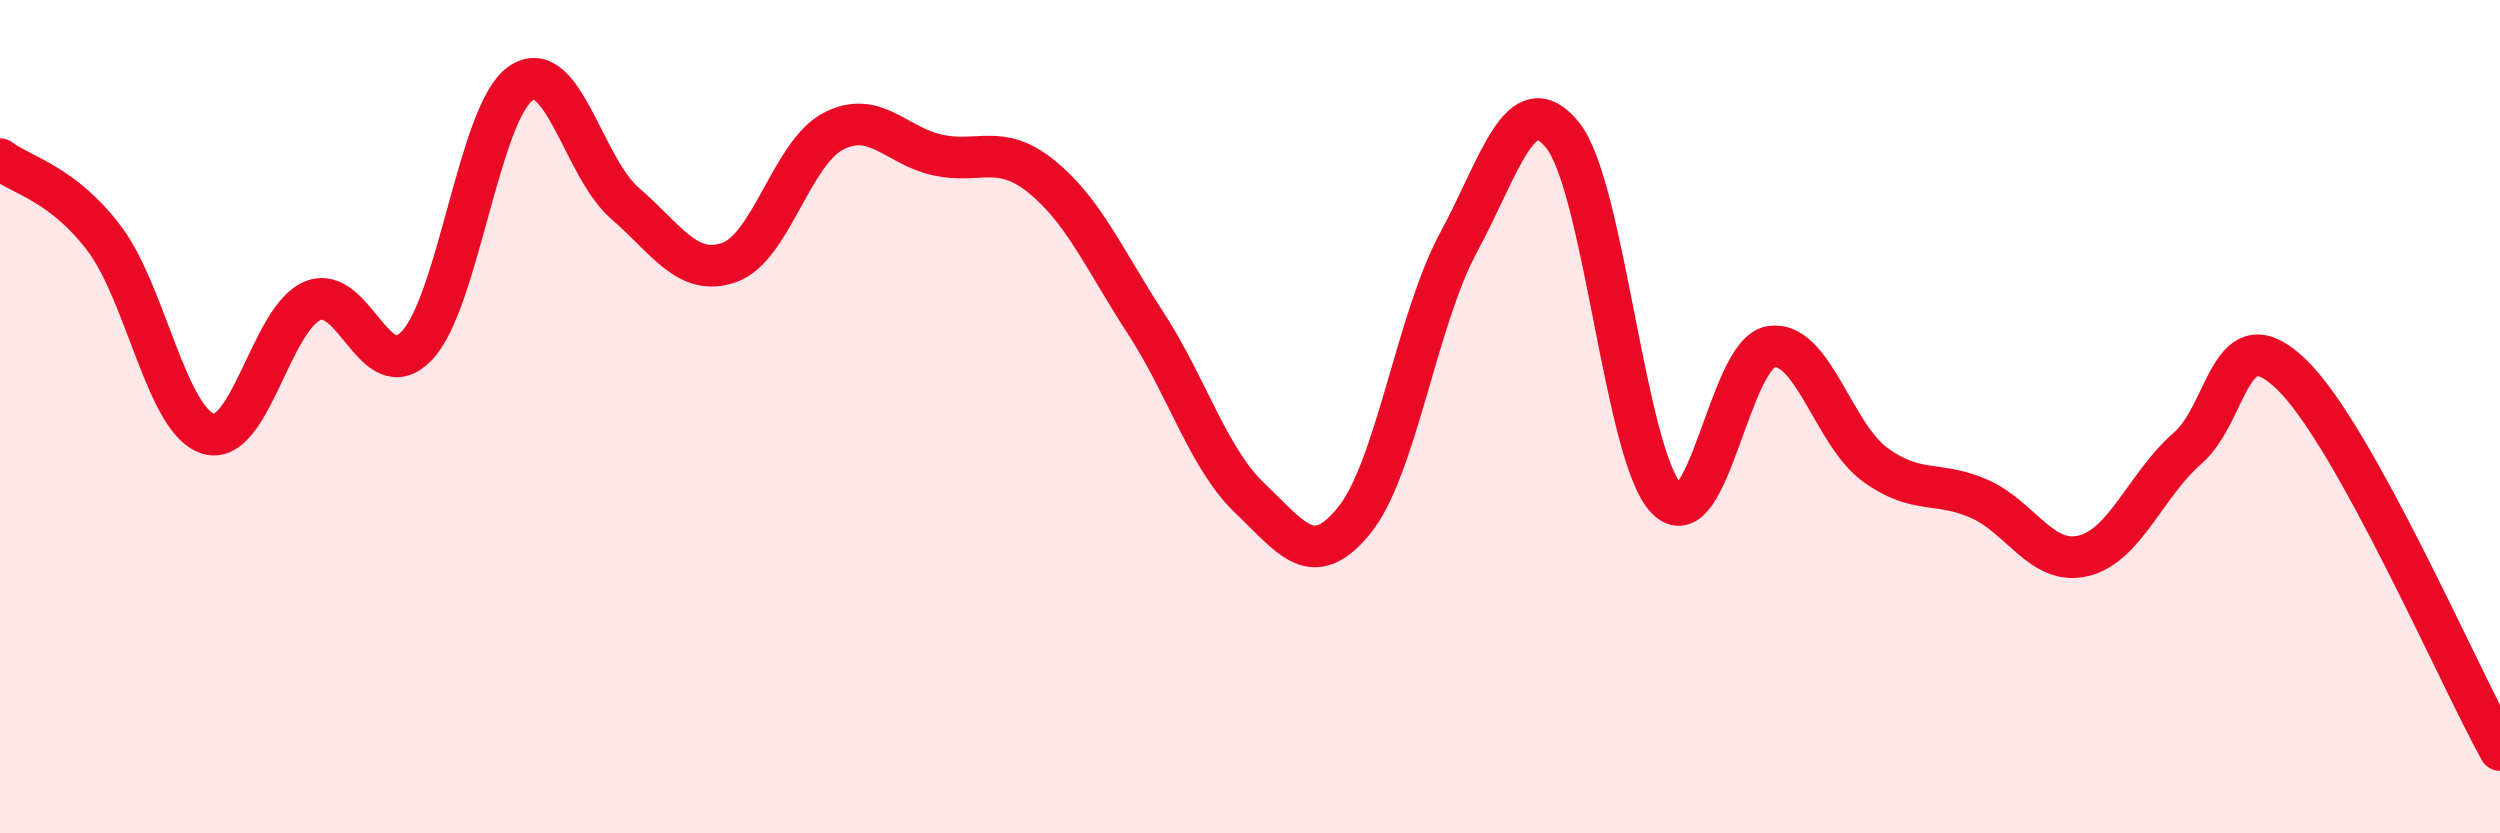
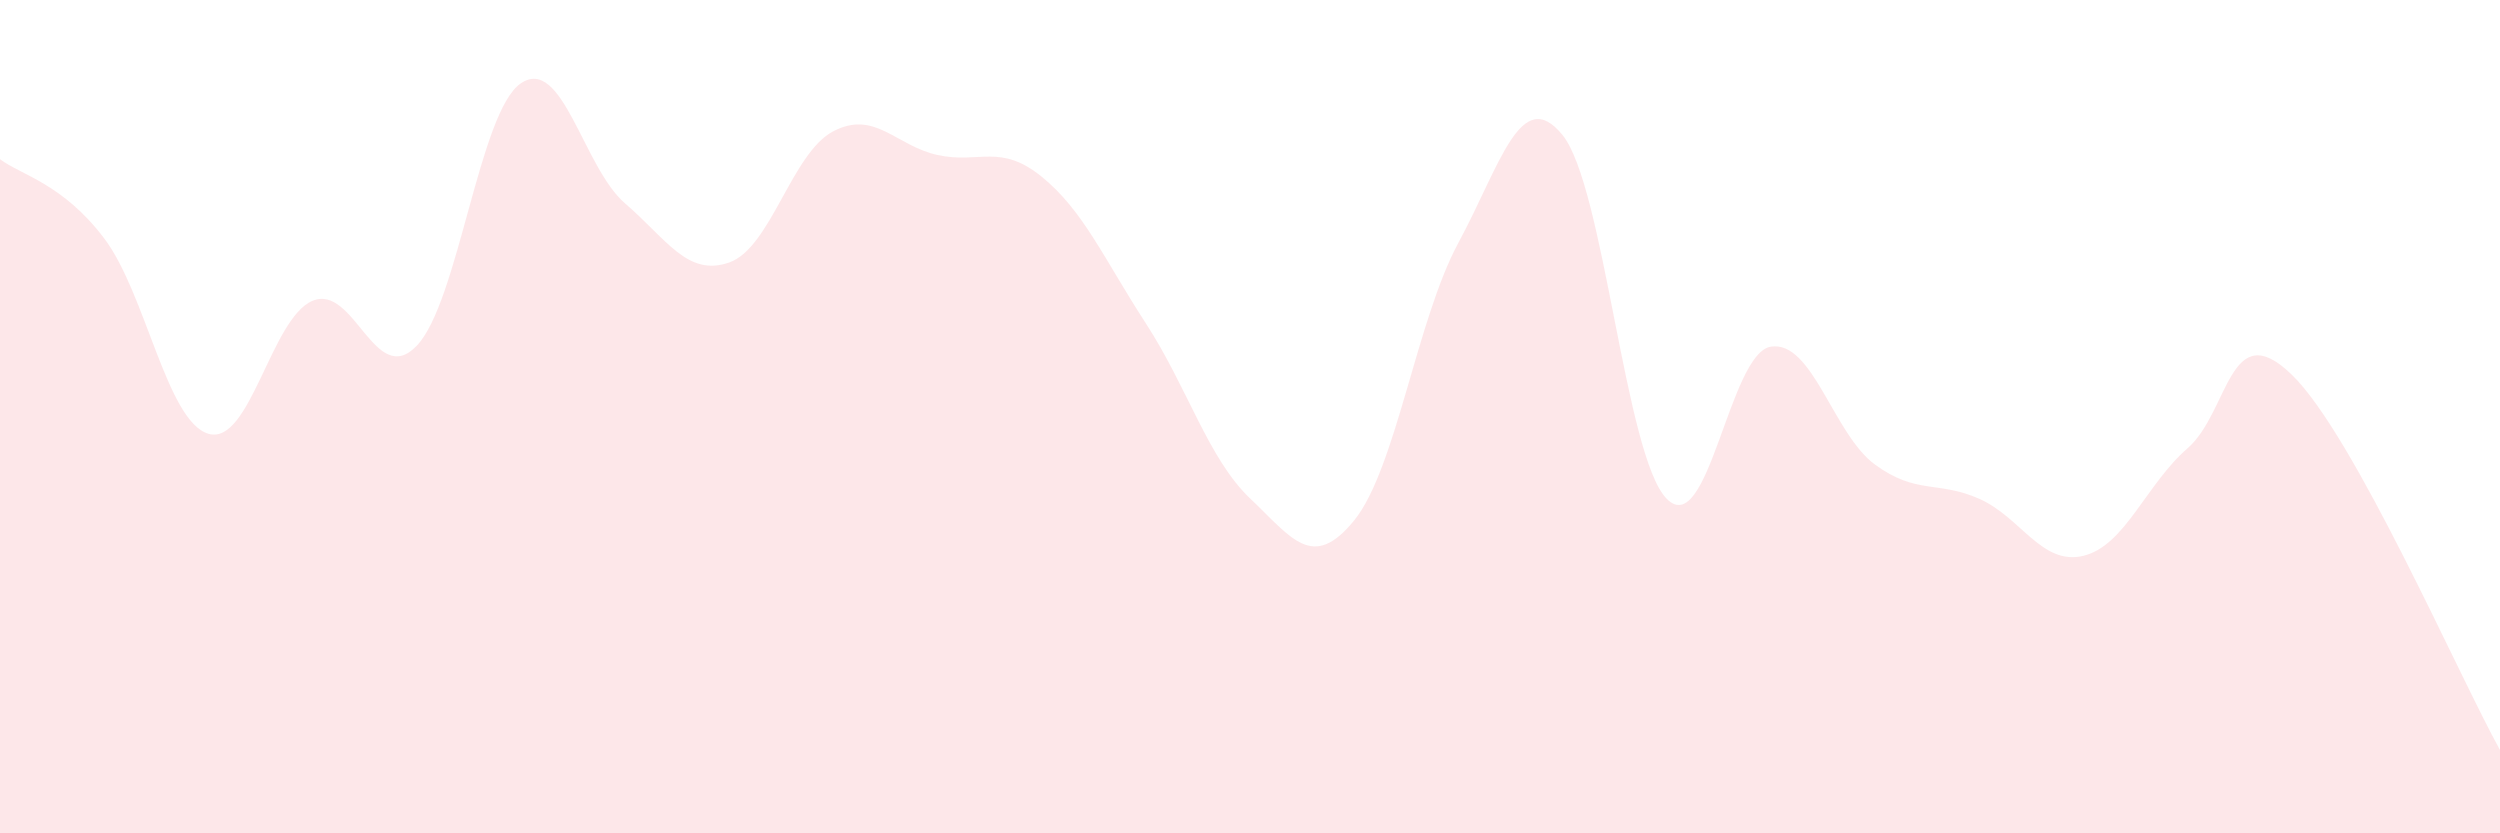
<svg xmlns="http://www.w3.org/2000/svg" width="60" height="20" viewBox="0 0 60 20">
  <path d="M 0,3.82 C 0.5,4.2 1.5,4.4 2.5,5.72 C 3.5,7.04 4,10.11 5,10.41 C 6,10.71 6.5,7.64 7.5,7.22 C 8.5,6.8 9,9.34 10,8.3 C 11,7.26 11.5,2.68 12.5,2 C 13.5,1.32 14,4.02 15,4.88 C 16,5.74 16.5,6.65 17.5,6.3 C 18.5,5.95 19,3.67 20,3.15 C 21,2.63 21.5,3.5 22.5,3.72 C 23.5,3.94 24,3.43 25,4.24 C 26,5.05 26.5,6.22 27.5,7.76 C 28.5,9.3 29,11.01 30,11.96 C 31,12.91 31.5,13.72 32.5,12.49 C 33.5,11.26 34,7.68 35,5.83 C 36,3.98 36.5,2.01 37.5,3.24 C 38.5,4.47 39,10.95 40,11.97 C 41,12.99 41.5,8.48 42.5,8.32 C 43.5,8.16 44,10.42 45,11.15 C 46,11.88 46.5,11.53 47.5,11.97 C 48.5,12.41 49,13.58 50,13.34 C 51,13.1 51.5,11.63 52.5,10.76 C 53.5,9.89 53.5,7.54 55,8.99 C 56.5,10.44 59,16.2 60,18L60 20L0 20Z" fill="#EB0A25" opacity="0.1" stroke-linecap="round" stroke-linejoin="round" />
-   <path d="M 0,3.82 C 0.5,4.2 1.5,4.4 2.5,5.72 C 3.5,7.04 4,10.11 5,10.41 C 6,10.71 6.5,7.64 7.5,7.22 C 8.5,6.8 9,9.34 10,8.3 C 11,7.26 11.5,2.68 12.5,2 C 13.5,1.32 14,4.02 15,4.88 C 16,5.74 16.5,6.65 17.5,6.3 C 18.5,5.95 19,3.67 20,3.15 C 21,2.63 21.5,3.5 22.5,3.72 C 23.5,3.94 24,3.43 25,4.24 C 26,5.05 26.5,6.22 27.5,7.76 C 28.5,9.3 29,11.01 30,11.96 C 31,12.91 31.5,13.72 32.5,12.49 C 33.5,11.26 34,7.68 35,5.83 C 36,3.98 36.5,2.01 37.5,3.24 C 38.5,4.47 39,10.95 40,11.97 C 41,12.99 41.5,8.48 42.5,8.32 C 43.5,8.16 44,10.42 45,11.15 C 46,11.88 46.5,11.53 47.5,11.97 C 48.5,12.41 49,13.58 50,13.34 C 51,13.1 51.5,11.63 52.5,10.76 C 53.5,9.89 53.5,7.54 55,8.99 C 56.5,10.44 59,16.2 60,18" stroke="#EB0A25" stroke-width="1" fill="none" stroke-linecap="round" stroke-linejoin="round" />
</svg>